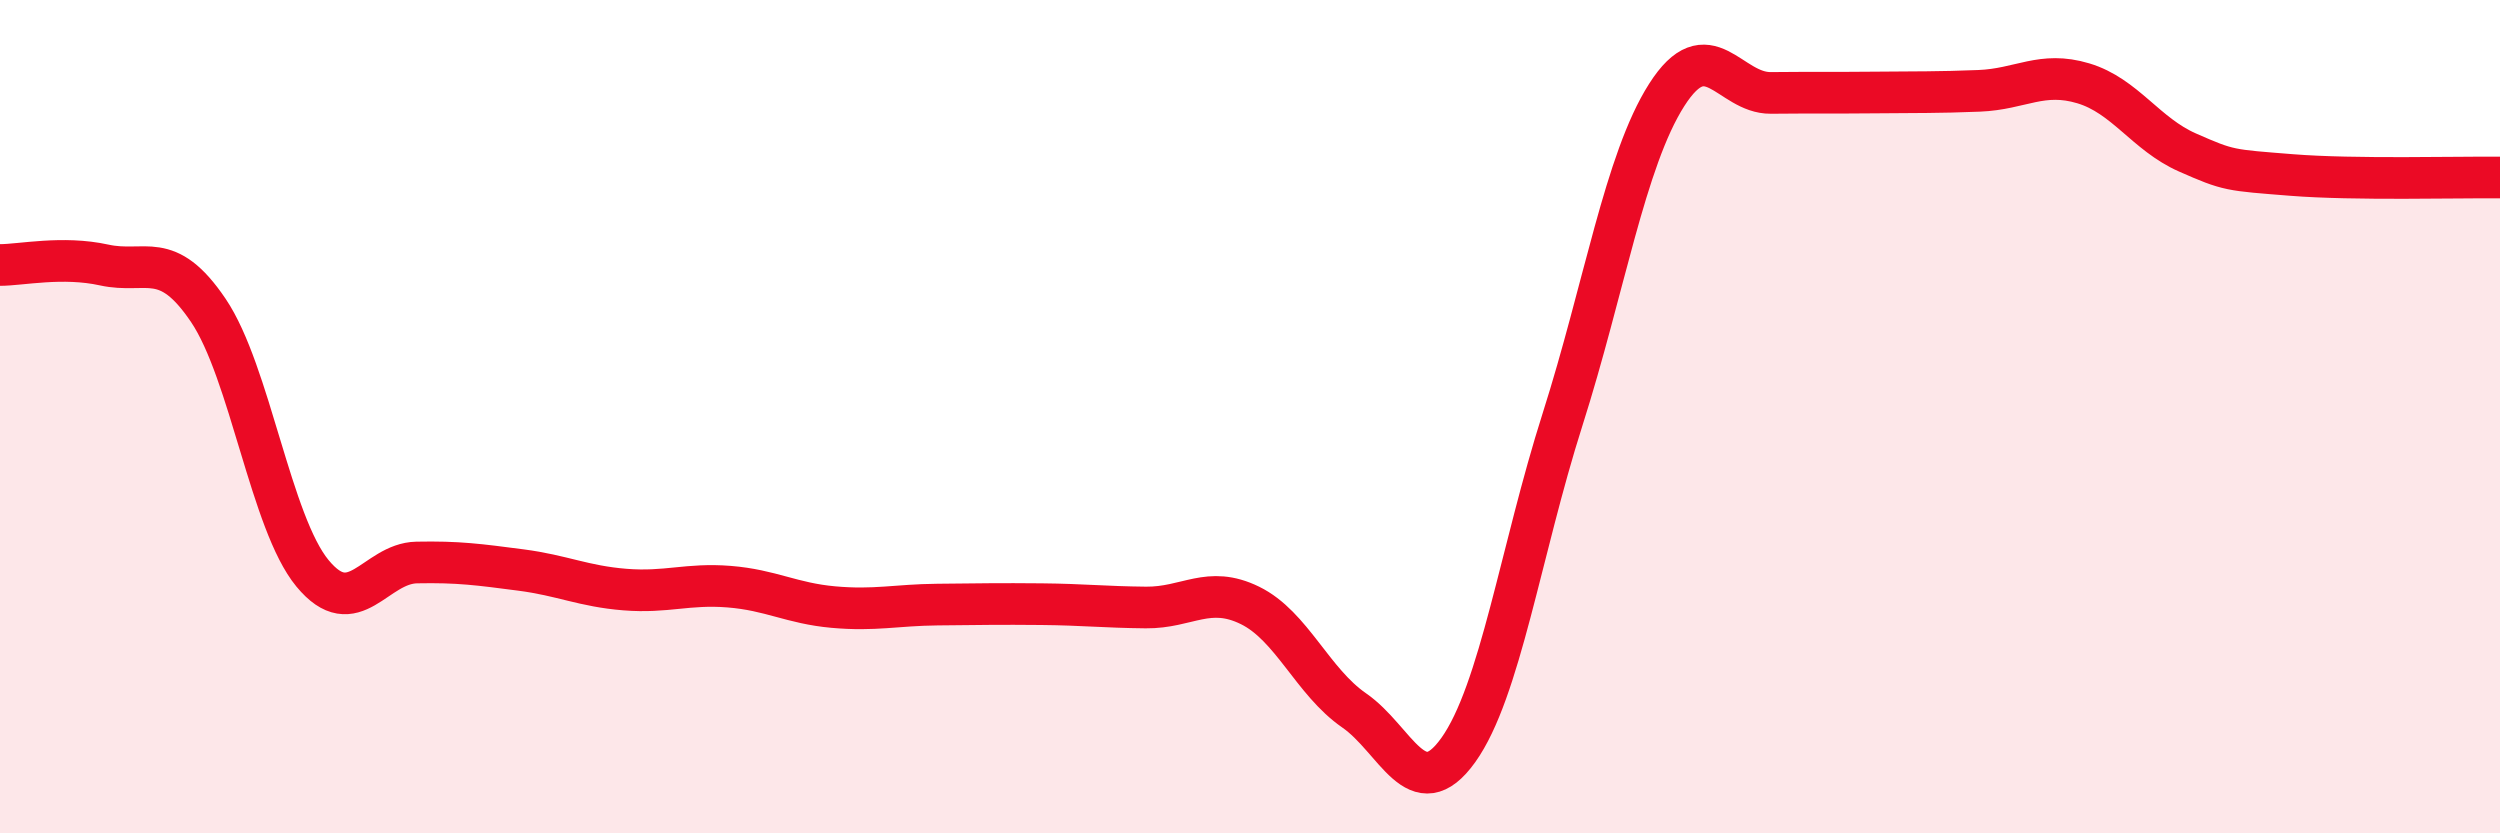
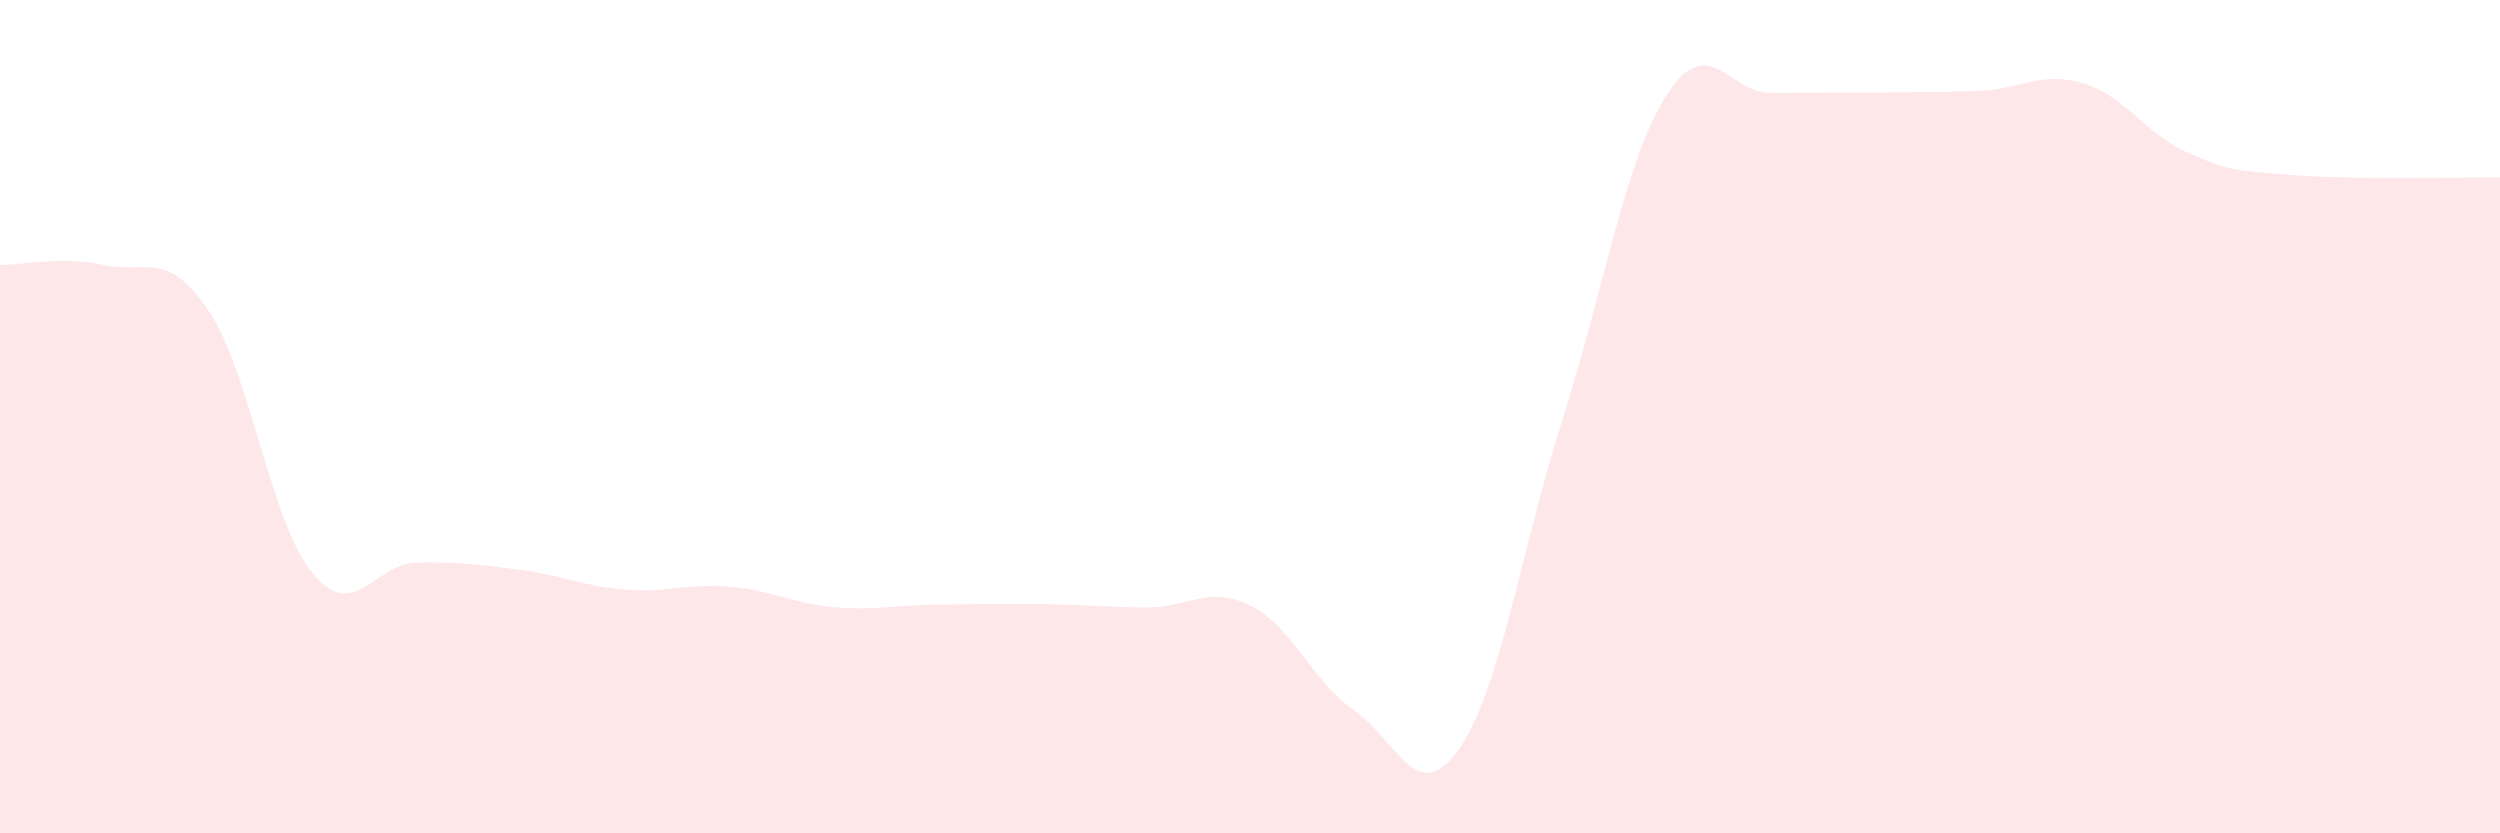
<svg xmlns="http://www.w3.org/2000/svg" width="60" height="20" viewBox="0 0 60 20">
  <path d="M 0,6.36 C 0.5,6.36 1.5,6.14 2.5,6.36 C 3.5,6.58 4,5.97 5,7.45 C 6,8.93 6.5,12.55 7.5,13.76 C 8.5,14.97 9,13.52 10,13.5 C 11,13.48 11.5,13.55 12.5,13.68 C 13.5,13.81 14,14.07 15,14.15 C 16,14.23 16.5,14 17.5,14.08 C 18.5,14.16 19,14.48 20,14.57 C 21,14.66 21.5,14.52 22.5,14.51 C 23.5,14.5 24,14.49 25,14.5 C 26,14.51 26.5,14.57 27.5,14.58 C 28.5,14.59 29,14.04 30,14.53 C 31,15.02 31.5,16.36 32.5,17.05 C 33.5,17.74 34,19.4 35,18 C 36,16.6 36.5,13.21 37.5,10.07 C 38.5,6.93 39,3.85 40,2.28 C 41,0.71 41.5,2.24 42.5,2.23 C 43.5,2.22 44,2.23 45,2.22 C 46,2.21 46.5,2.22 47.5,2.18 C 48.5,2.14 49,1.7 50,2 C 51,2.3 51.5,3.22 52.5,3.66 C 53.5,4.1 53.5,4.08 55,4.2 C 56.5,4.32 59,4.25 60,4.26L60 20L0 20Z" fill="#EB0A25" opacity="0.1" stroke-linecap="round" stroke-linejoin="round" />
-   <path d="M 0,6.36 C 0.5,6.36 1.5,6.14 2.5,6.36 C 3.5,6.58 4,5.97 5,7.45 C 6,8.93 6.5,12.55 7.5,13.76 C 8.5,14.97 9,13.52 10,13.5 C 11,13.48 11.5,13.55 12.5,13.68 C 13.5,13.81 14,14.07 15,14.15 C 16,14.23 16.5,14 17.5,14.08 C 18.5,14.16 19,14.48 20,14.57 C 21,14.66 21.5,14.52 22.5,14.51 C 23.5,14.5 24,14.49 25,14.5 C 26,14.51 26.5,14.57 27.5,14.58 C 28.5,14.59 29,14.04 30,14.53 C 31,15.02 31.5,16.36 32.5,17.05 C 33.5,17.74 34,19.4 35,18 C 36,16.6 36.5,13.21 37.5,10.07 C 38.5,6.93 39,3.85 40,2.28 C 41,0.71 41.5,2.24 42.5,2.23 C 43.5,2.22 44,2.23 45,2.22 C 46,2.21 46.5,2.22 47.5,2.18 C 48.5,2.14 49,1.7 50,2 C 51,2.3 51.5,3.22 52.5,3.66 C 53.5,4.1 53.5,4.08 55,4.2 C 56.5,4.32 59,4.25 60,4.26" stroke="#EB0A25" stroke-width="1" fill="none" stroke-linecap="round" stroke-linejoin="round" />
</svg>